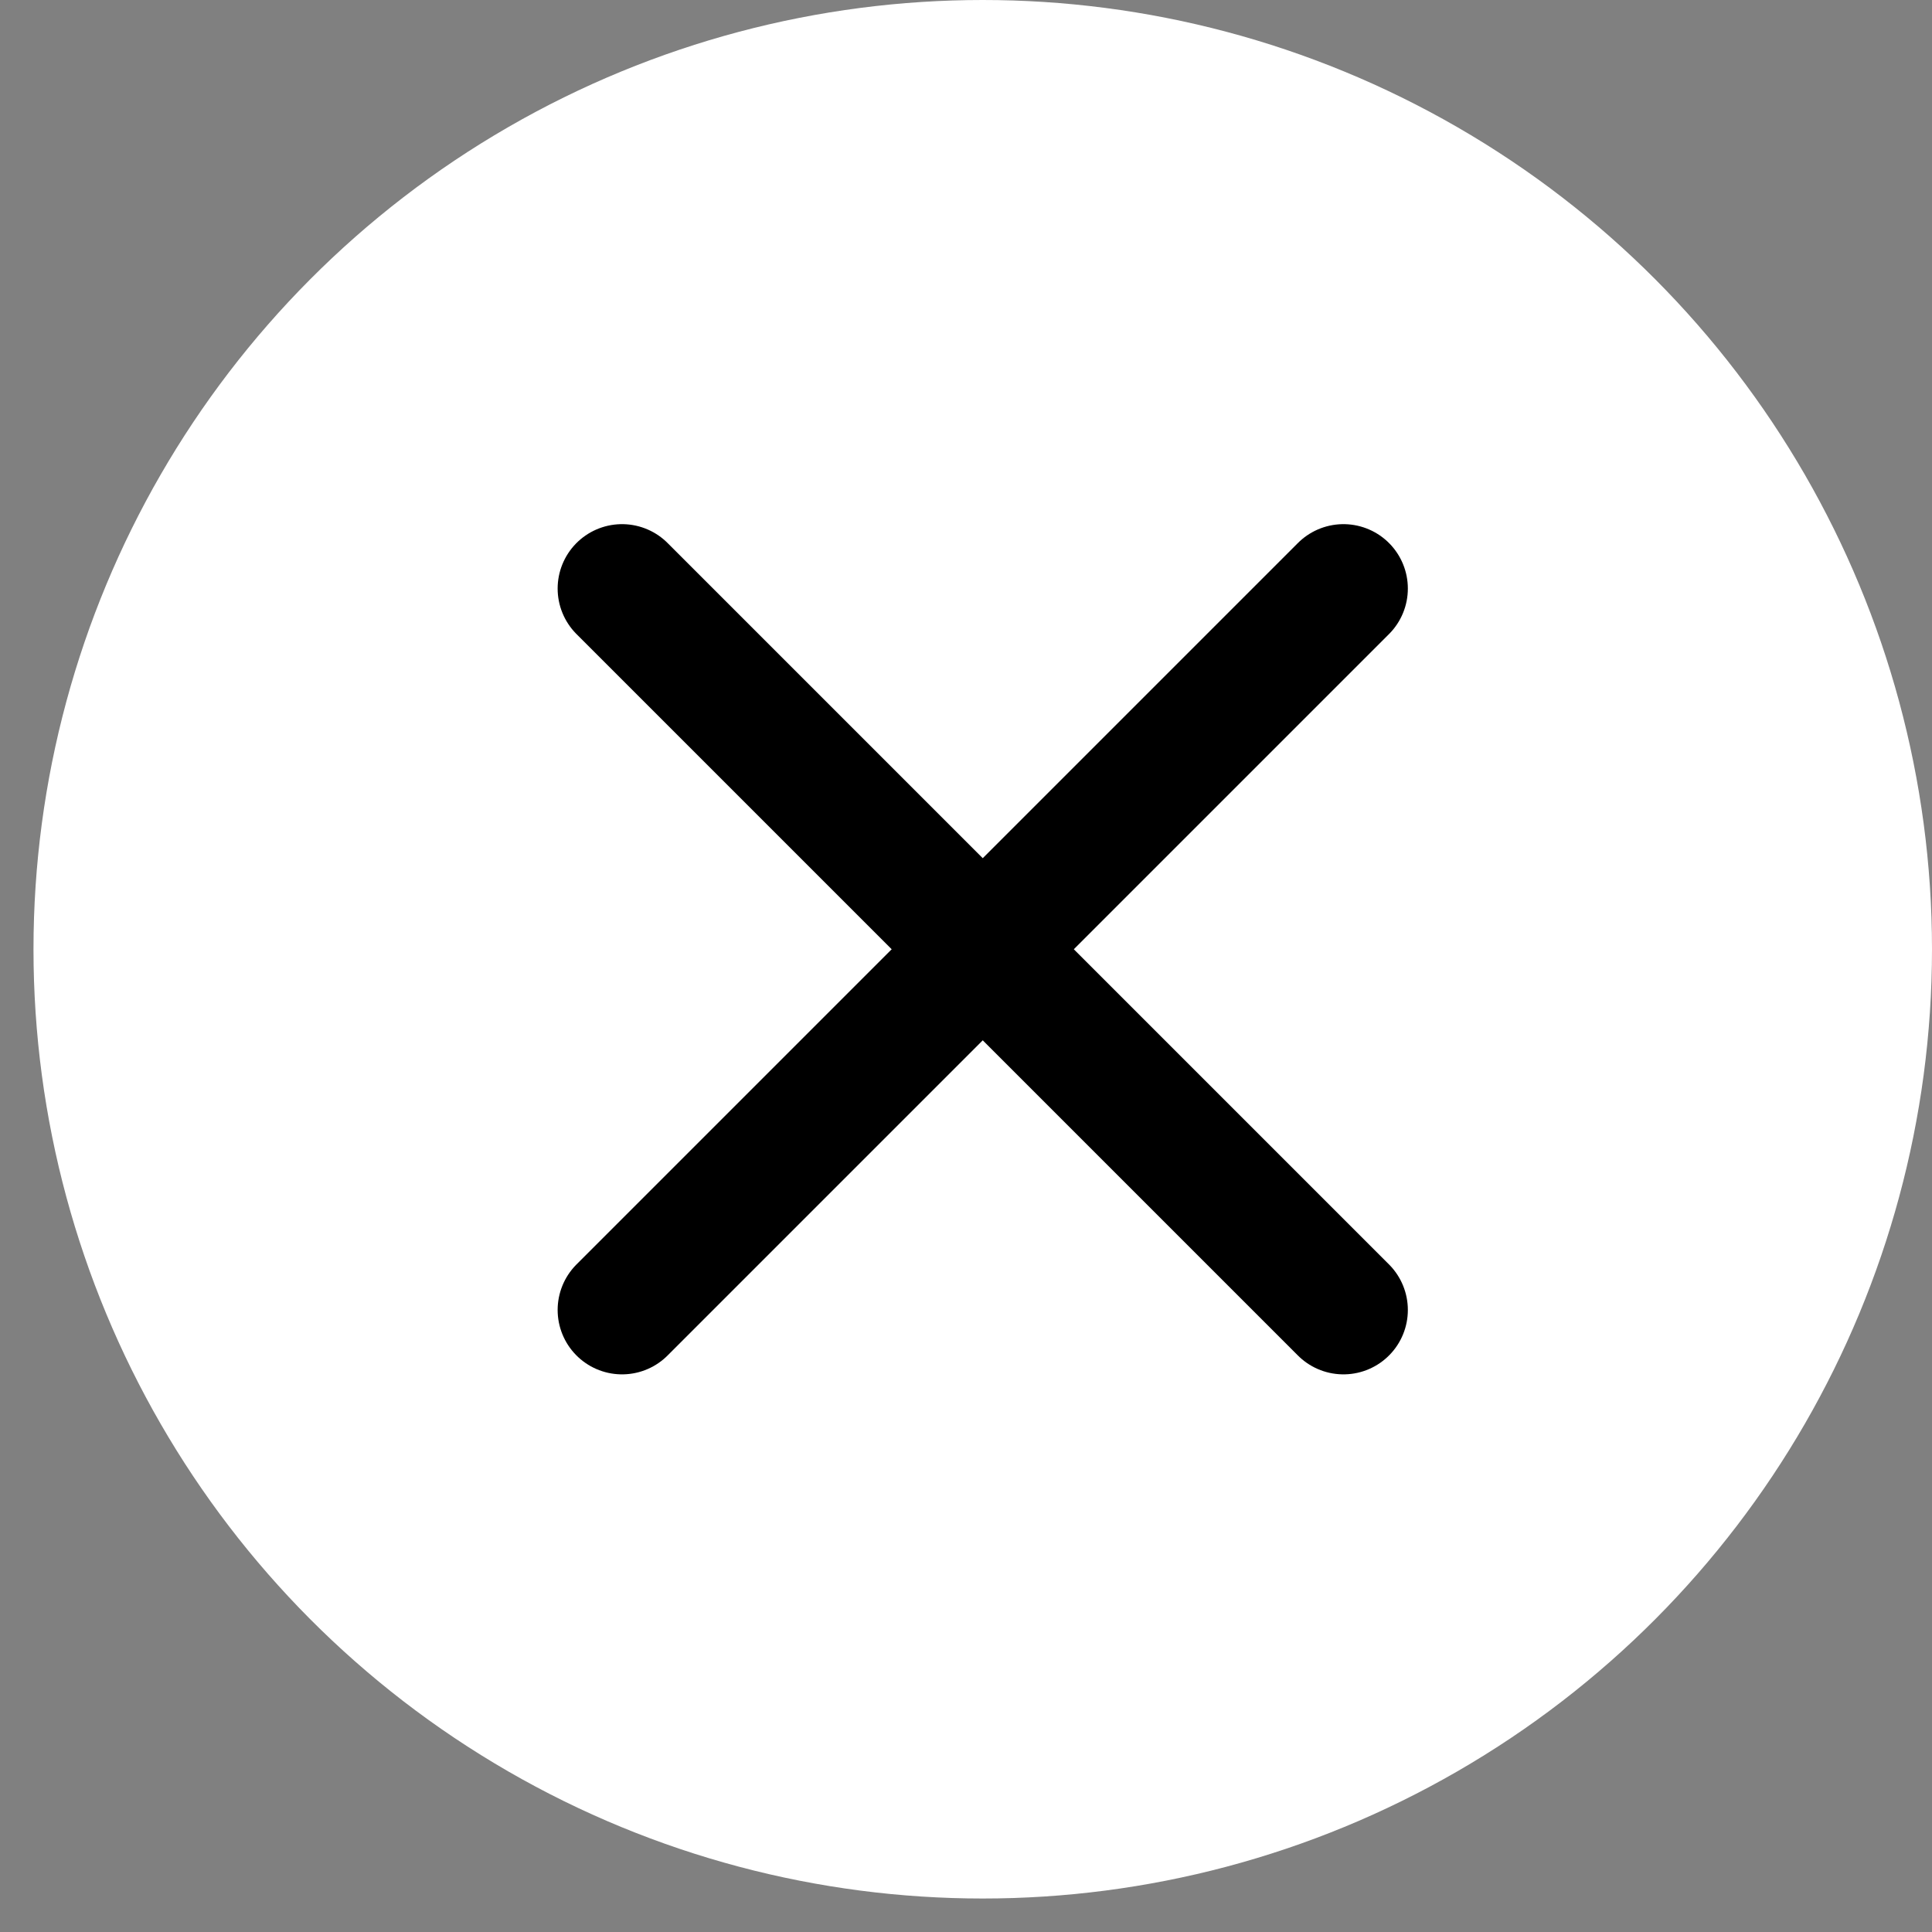
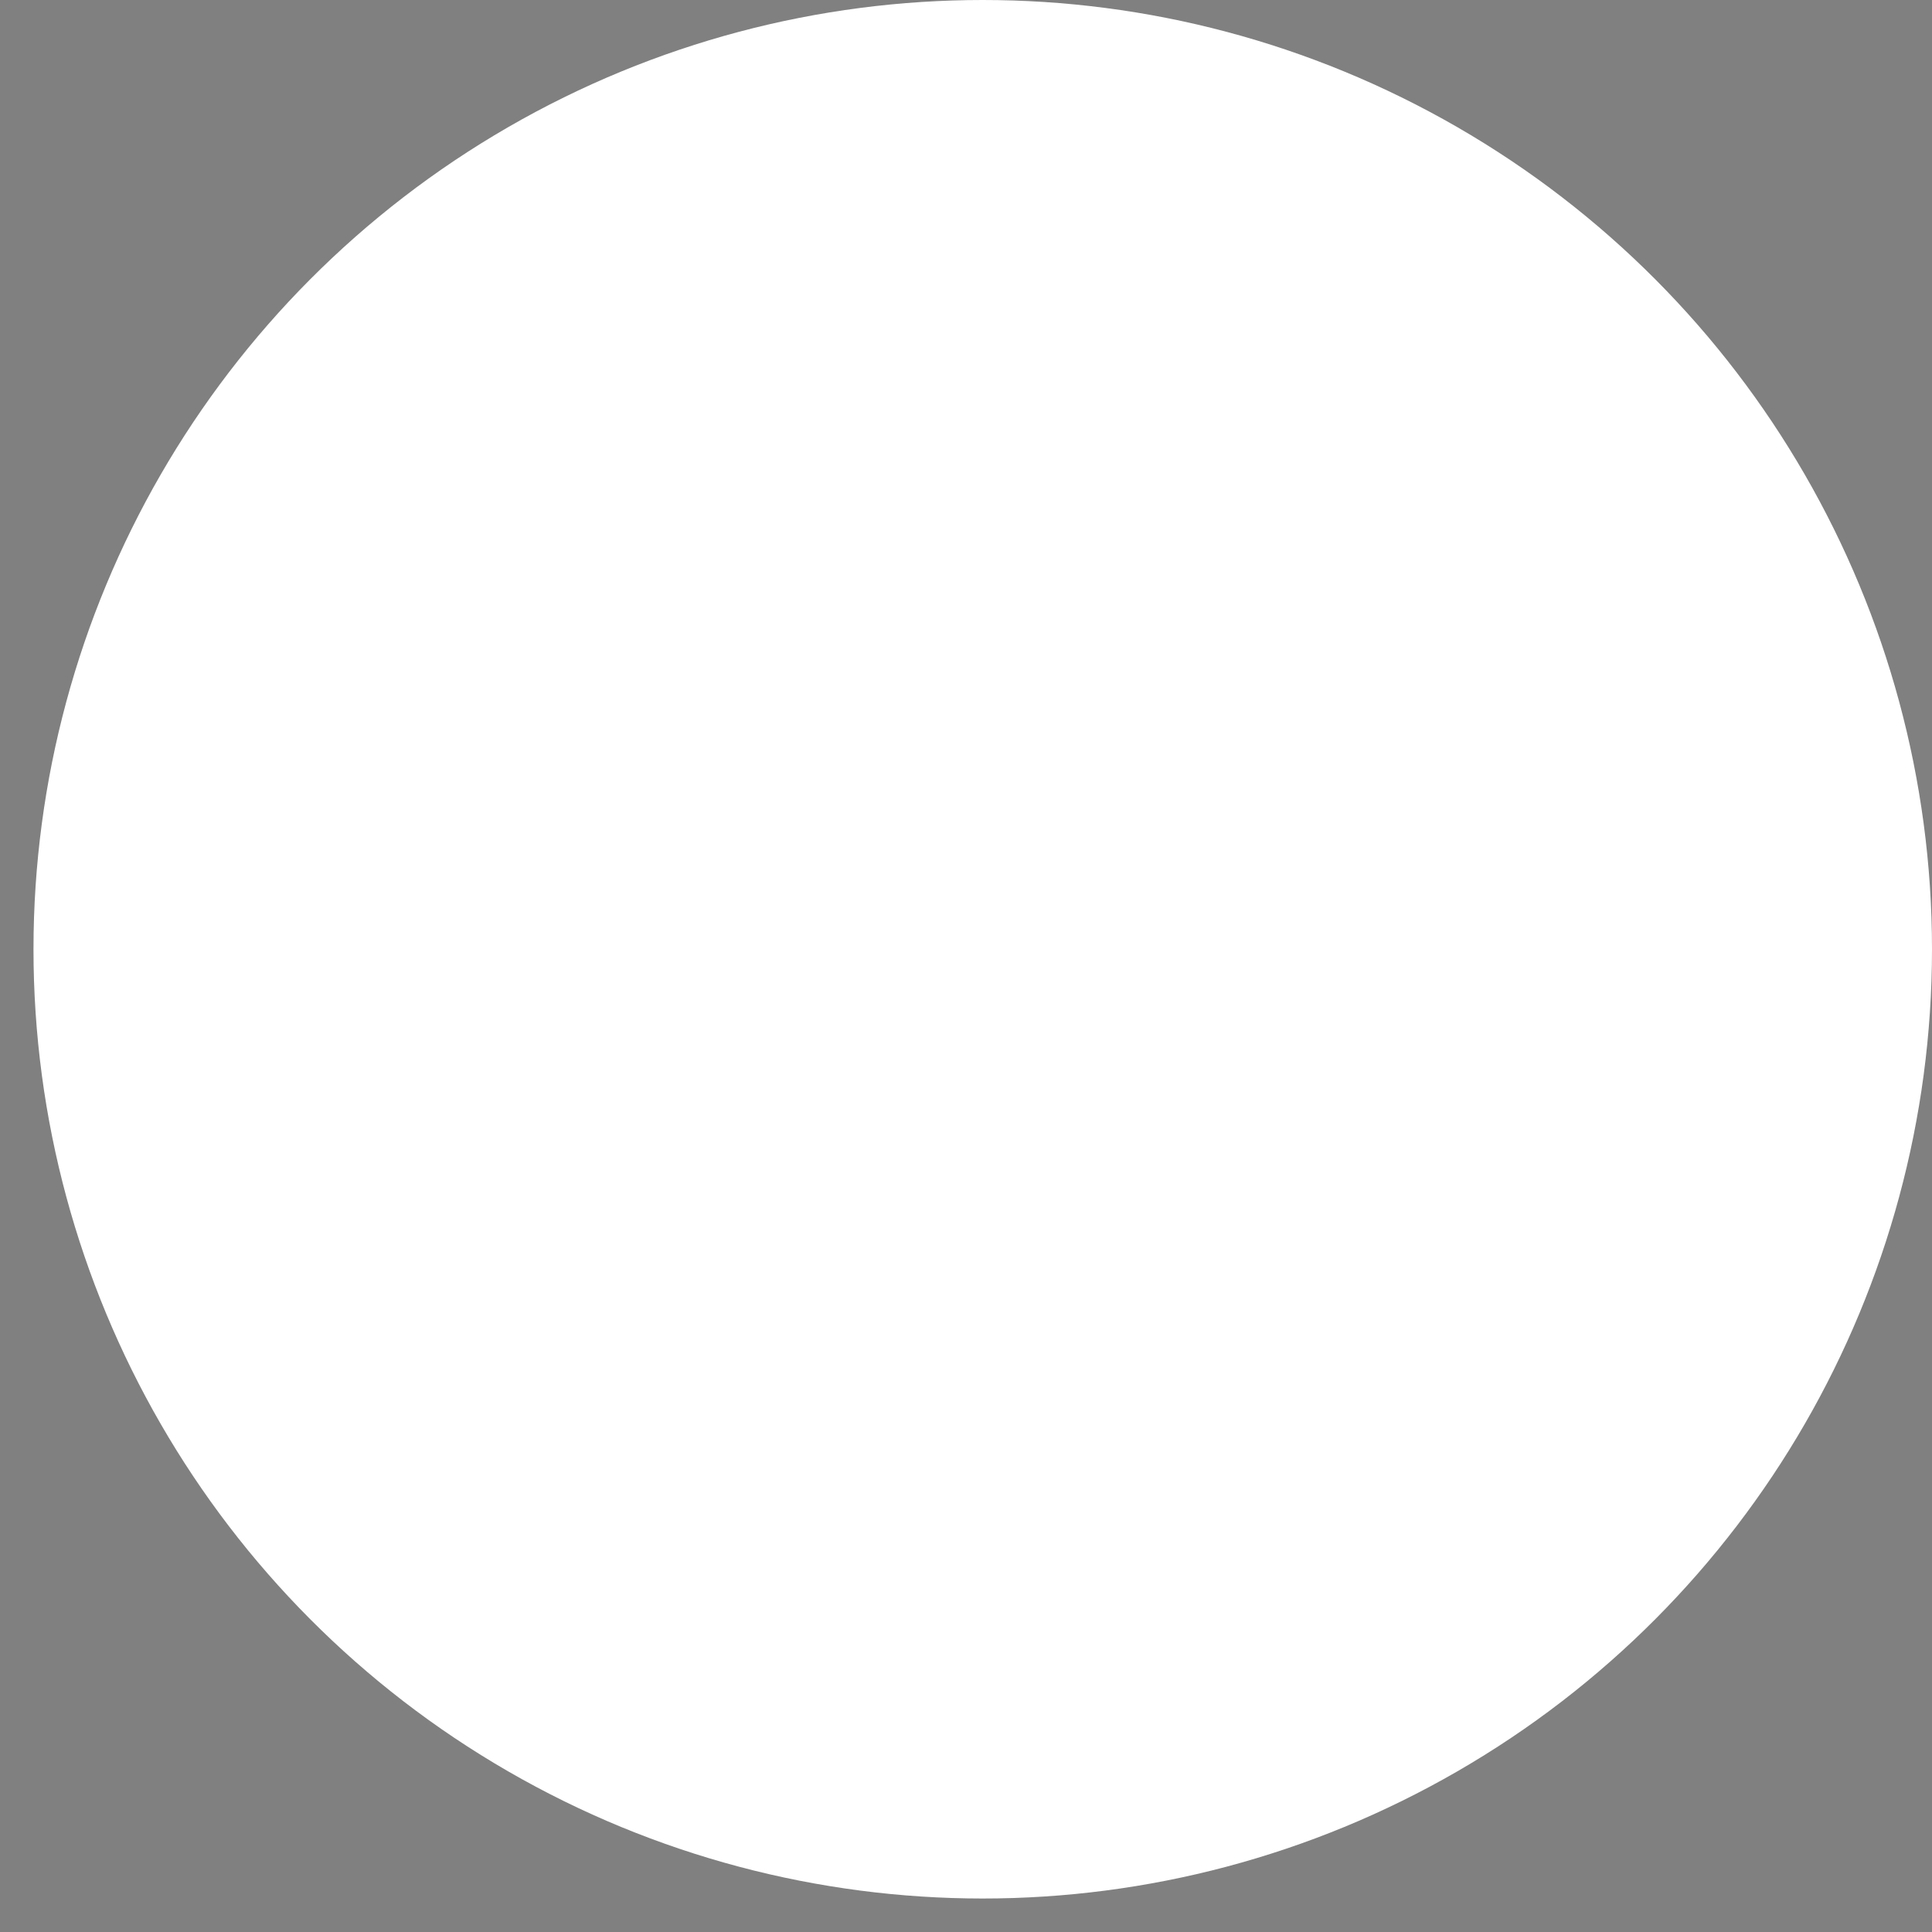
<svg xmlns="http://www.w3.org/2000/svg" width="30" height="30" viewBox="0 0 30 30" fill="none">
  <rect x="0" y="0" width="30" height="30" fill="#808080" stroke="none" />
  <circle cx="15.26" cy="14.74" r="14.74" fill="#FFF" />
-   <path d="M20.861 9.139L9.659 20.341" stroke="#000" stroke-width="2" stroke-linecap="round" stroke-linejoin="round" />
-   <path d="M9.659 9.139L20.861 20.341" stroke="#000" stroke-width="2" stroke-linecap="round" stroke-linejoin="round" />
</svg>